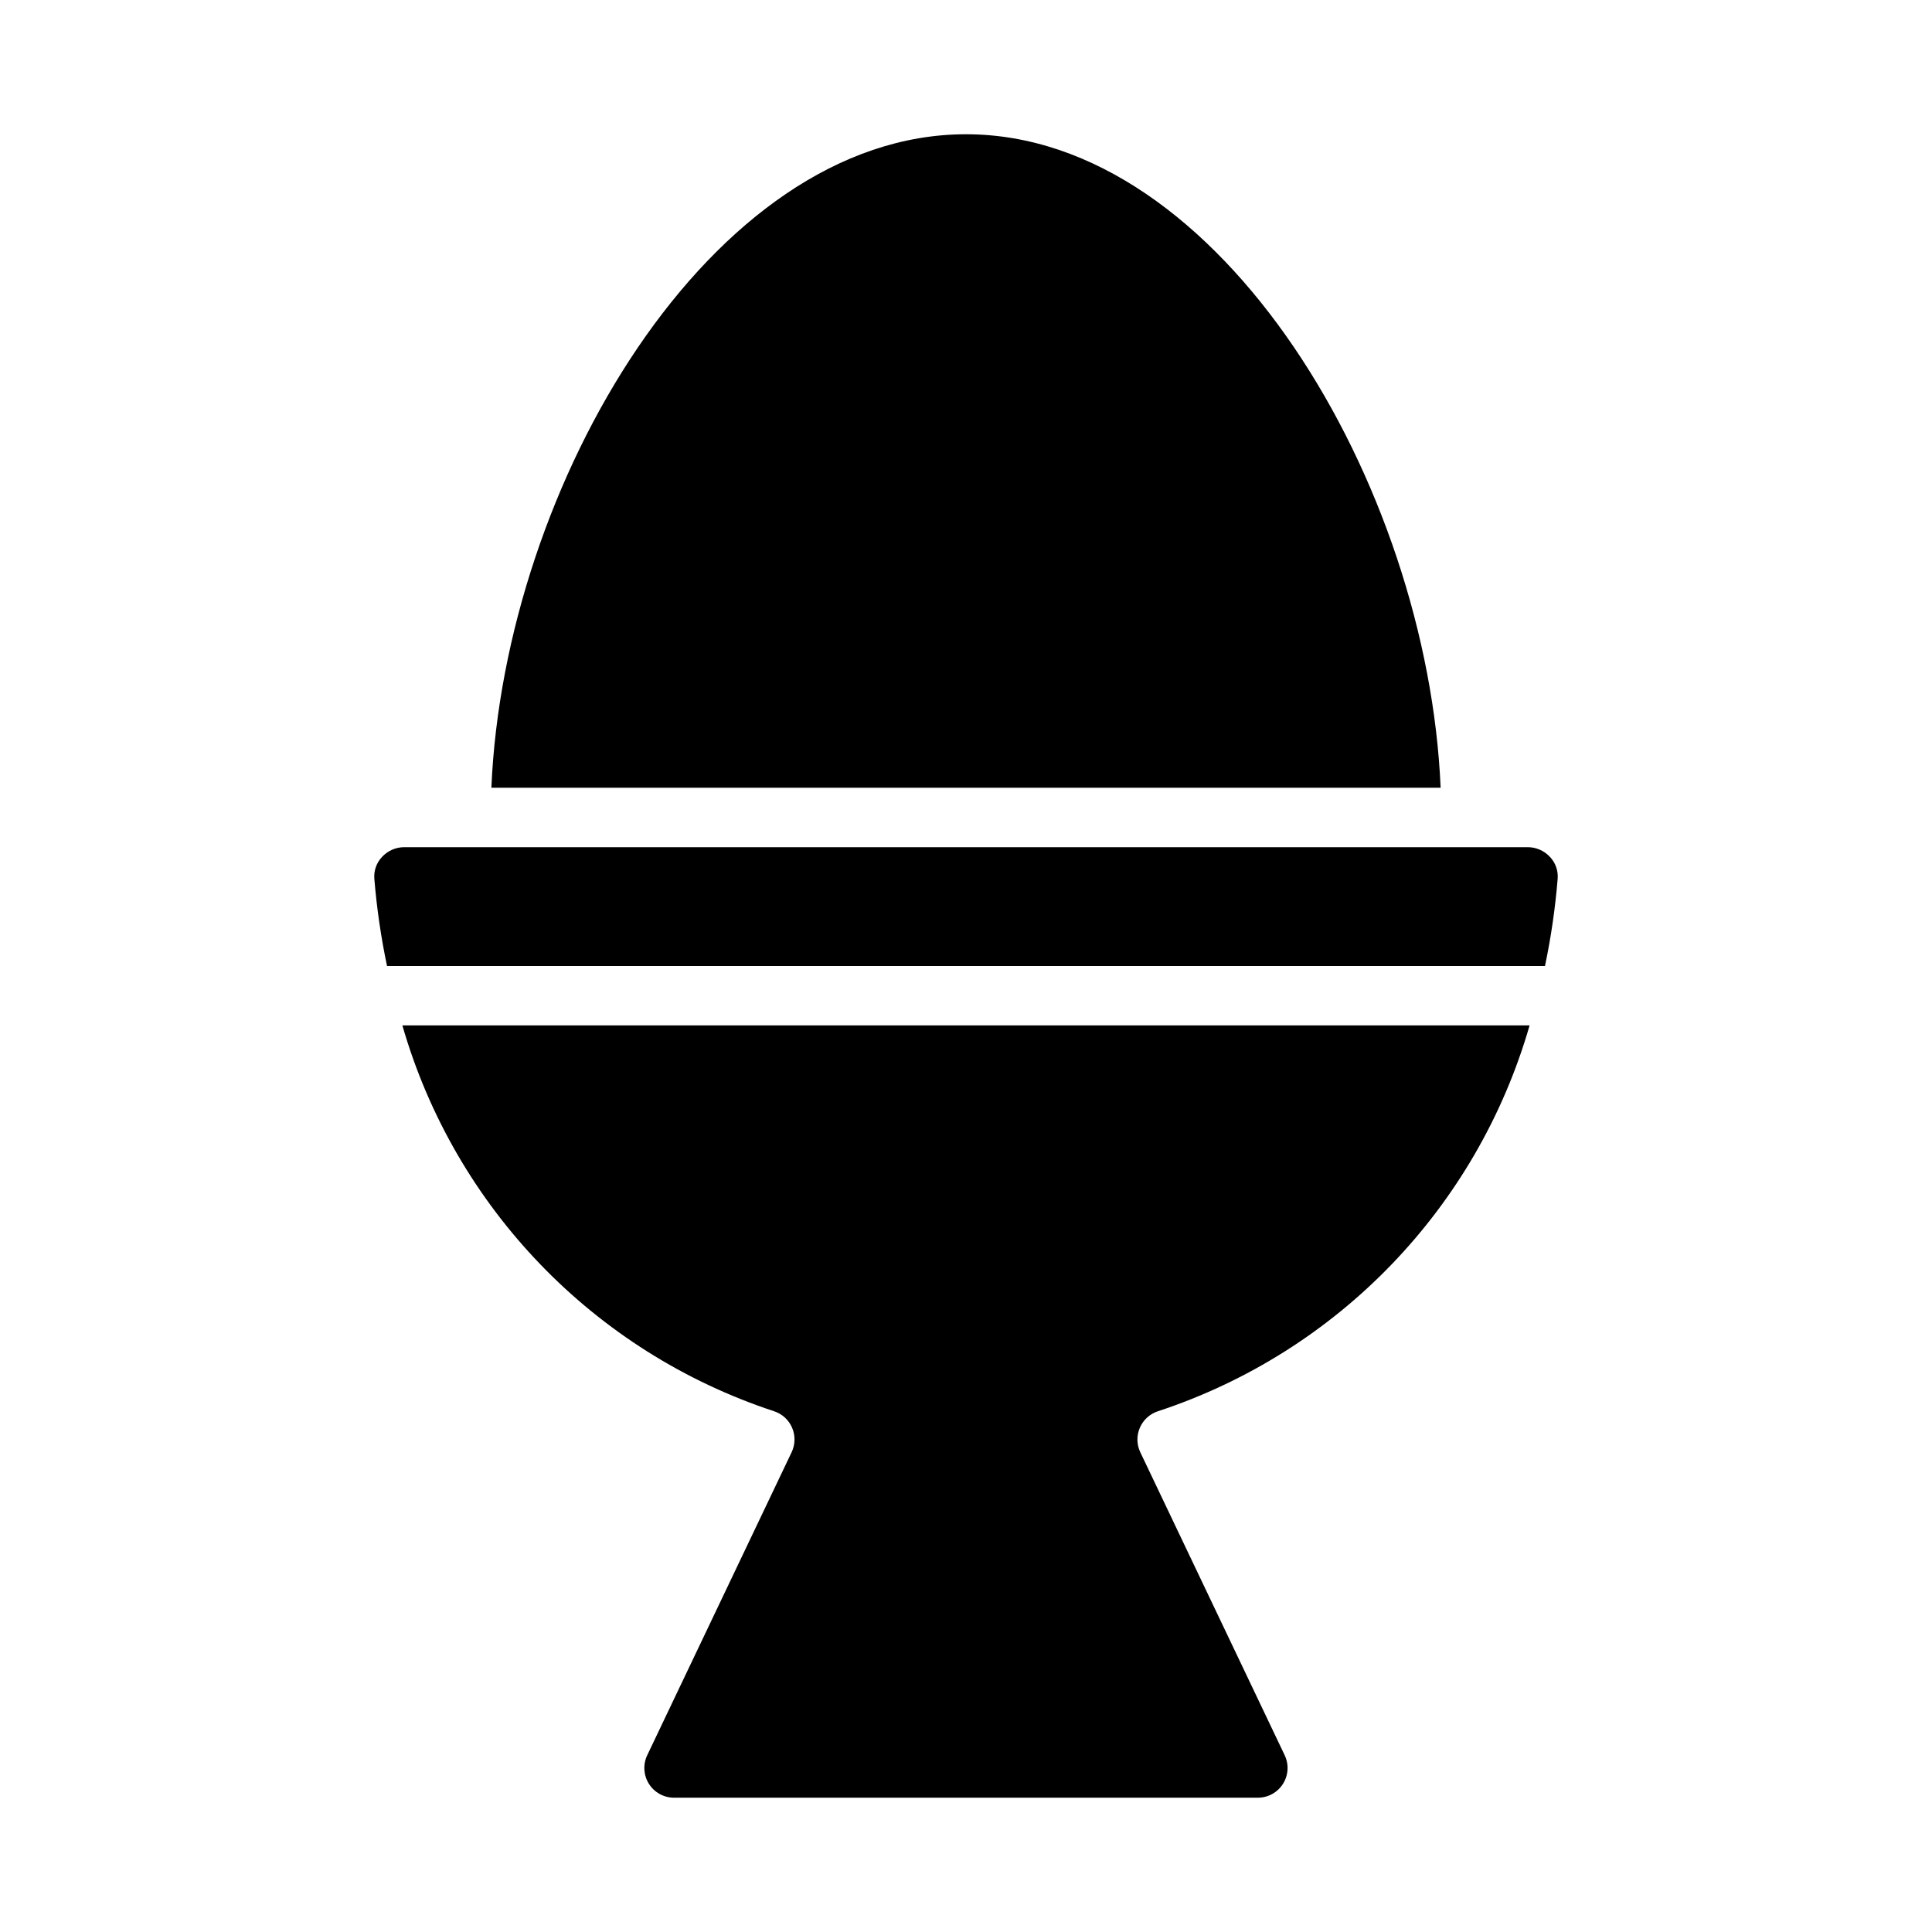
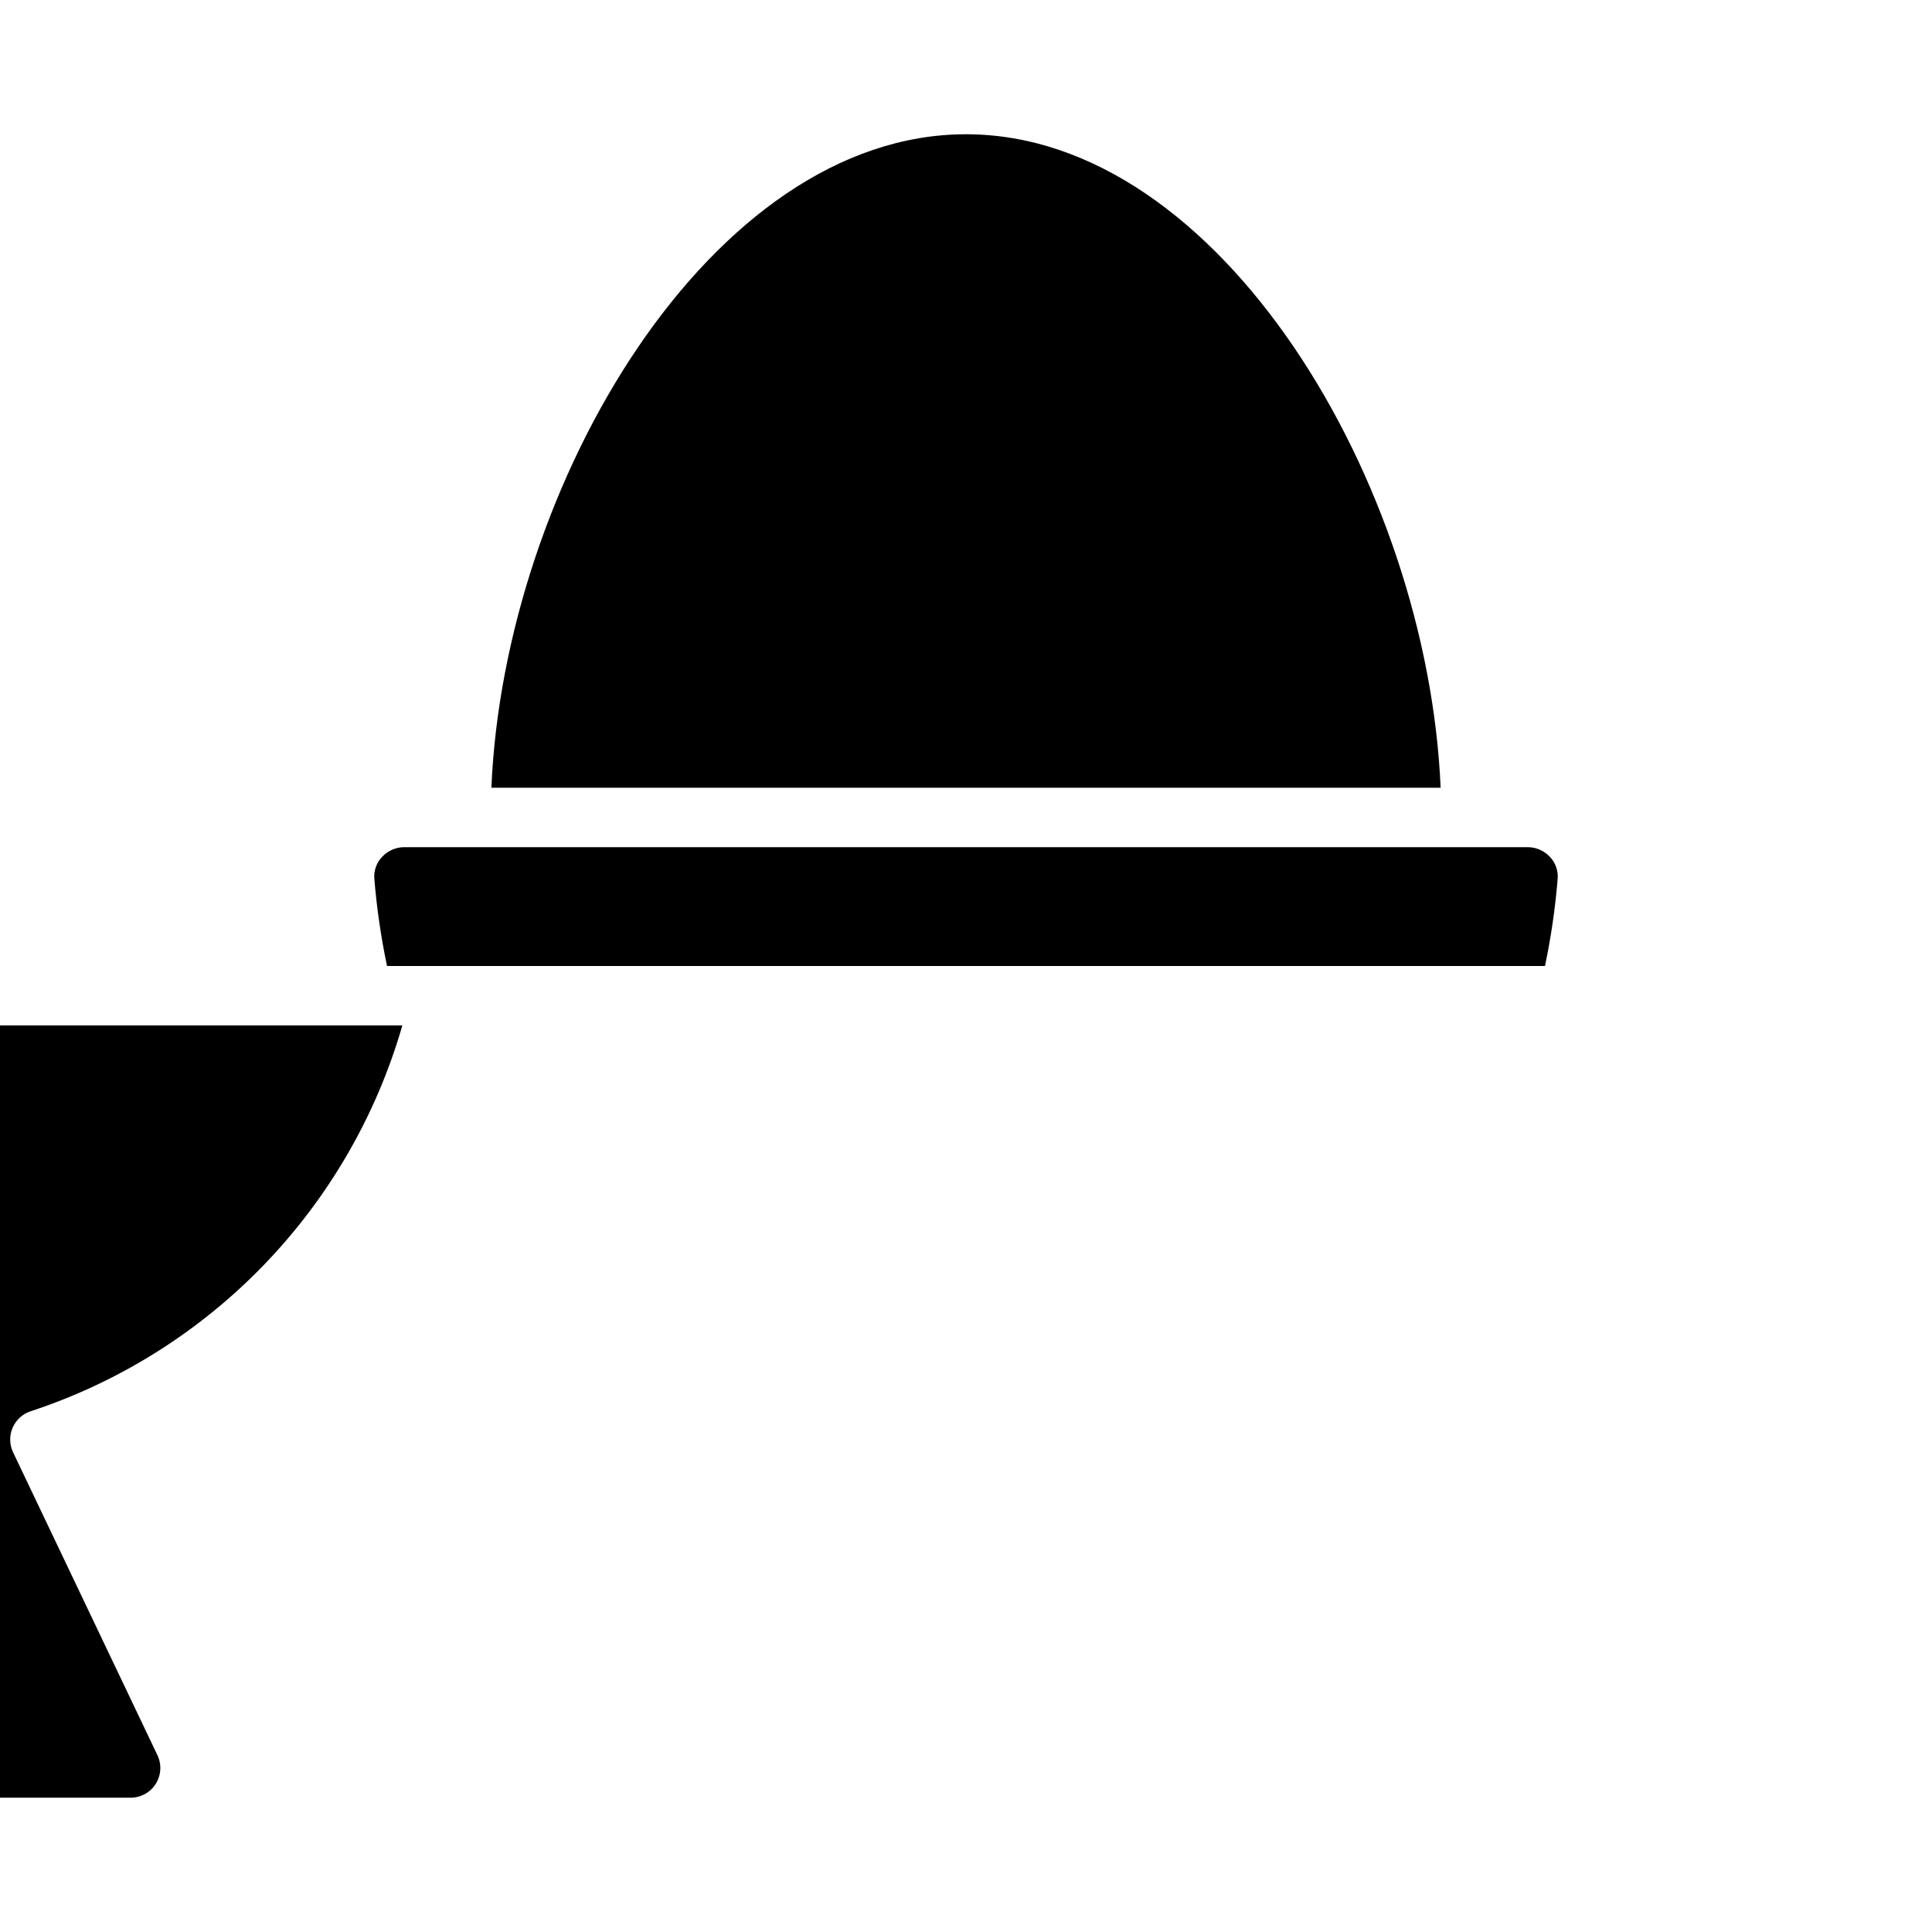
<svg xmlns="http://www.w3.org/2000/svg" fill="#000000" width="800px" height="800px" version="1.1" viewBox="144 144 512 512">
-   <path d="m250.63 415.74h298.73c-13.902 48.258-50.75 86.527-98.449 102.24-2.164 0.688-3.926 2.281-4.832 4.367-0.906 2.086-0.867 4.457 0.109 6.512l38.266 80.293c1.16 2.438 0.992 5.297-0.445 7.578-1.438 2.285-3.941 3.672-6.641 3.68h-154.76c-2.699-0.008-5.203-1.395-6.641-3.68-1.438-2.281-1.605-5.141-0.445-7.578l38.266-80.293c0.977-2.047 1.023-4.418 0.125-6.5-0.895-2.086-2.648-3.68-4.809-4.379-47.707-15.711-84.566-53.98-98.473-102.24zm149.37-236.16c-67.551 0-122.36 92.891-125.78 173.18h251.56c-3.418-80.293-58.23-173.18-125.78-173.18zm154.76 191.52c-1.516-1.645-3.648-2.586-5.887-2.59h-297.75c-2.234 0.004-4.371 0.945-5.887 2.59-1.469 1.555-2.207 3.66-2.031 5.793 0.637 7.766 1.758 15.48 3.363 23.105h306.87c1.602-7.625 2.723-15.34 3.359-23.105 0.172-2.133-0.566-4.238-2.031-5.793z" />
+   <path d="m250.63 415.74c-13.902 48.258-50.75 86.527-98.449 102.24-2.164 0.688-3.926 2.281-4.832 4.367-0.906 2.086-0.867 4.457 0.109 6.512l38.266 80.293c1.16 2.438 0.992 5.297-0.445 7.578-1.438 2.285-3.941 3.672-6.641 3.68h-154.76c-2.699-0.008-5.203-1.395-6.641-3.68-1.438-2.281-1.605-5.141-0.445-7.578l38.266-80.293c0.977-2.047 1.023-4.418 0.125-6.5-0.895-2.086-2.648-3.68-4.809-4.379-47.707-15.711-84.566-53.98-98.473-102.24zm149.37-236.16c-67.551 0-122.36 92.891-125.78 173.18h251.56c-3.418-80.293-58.23-173.18-125.78-173.18zm154.76 191.52c-1.516-1.645-3.648-2.586-5.887-2.59h-297.75c-2.234 0.004-4.371 0.945-5.887 2.59-1.469 1.555-2.207 3.66-2.031 5.793 0.637 7.766 1.758 15.48 3.363 23.105h306.87c1.602-7.625 2.723-15.34 3.359-23.105 0.172-2.133-0.566-4.238-2.031-5.793z" />
</svg>